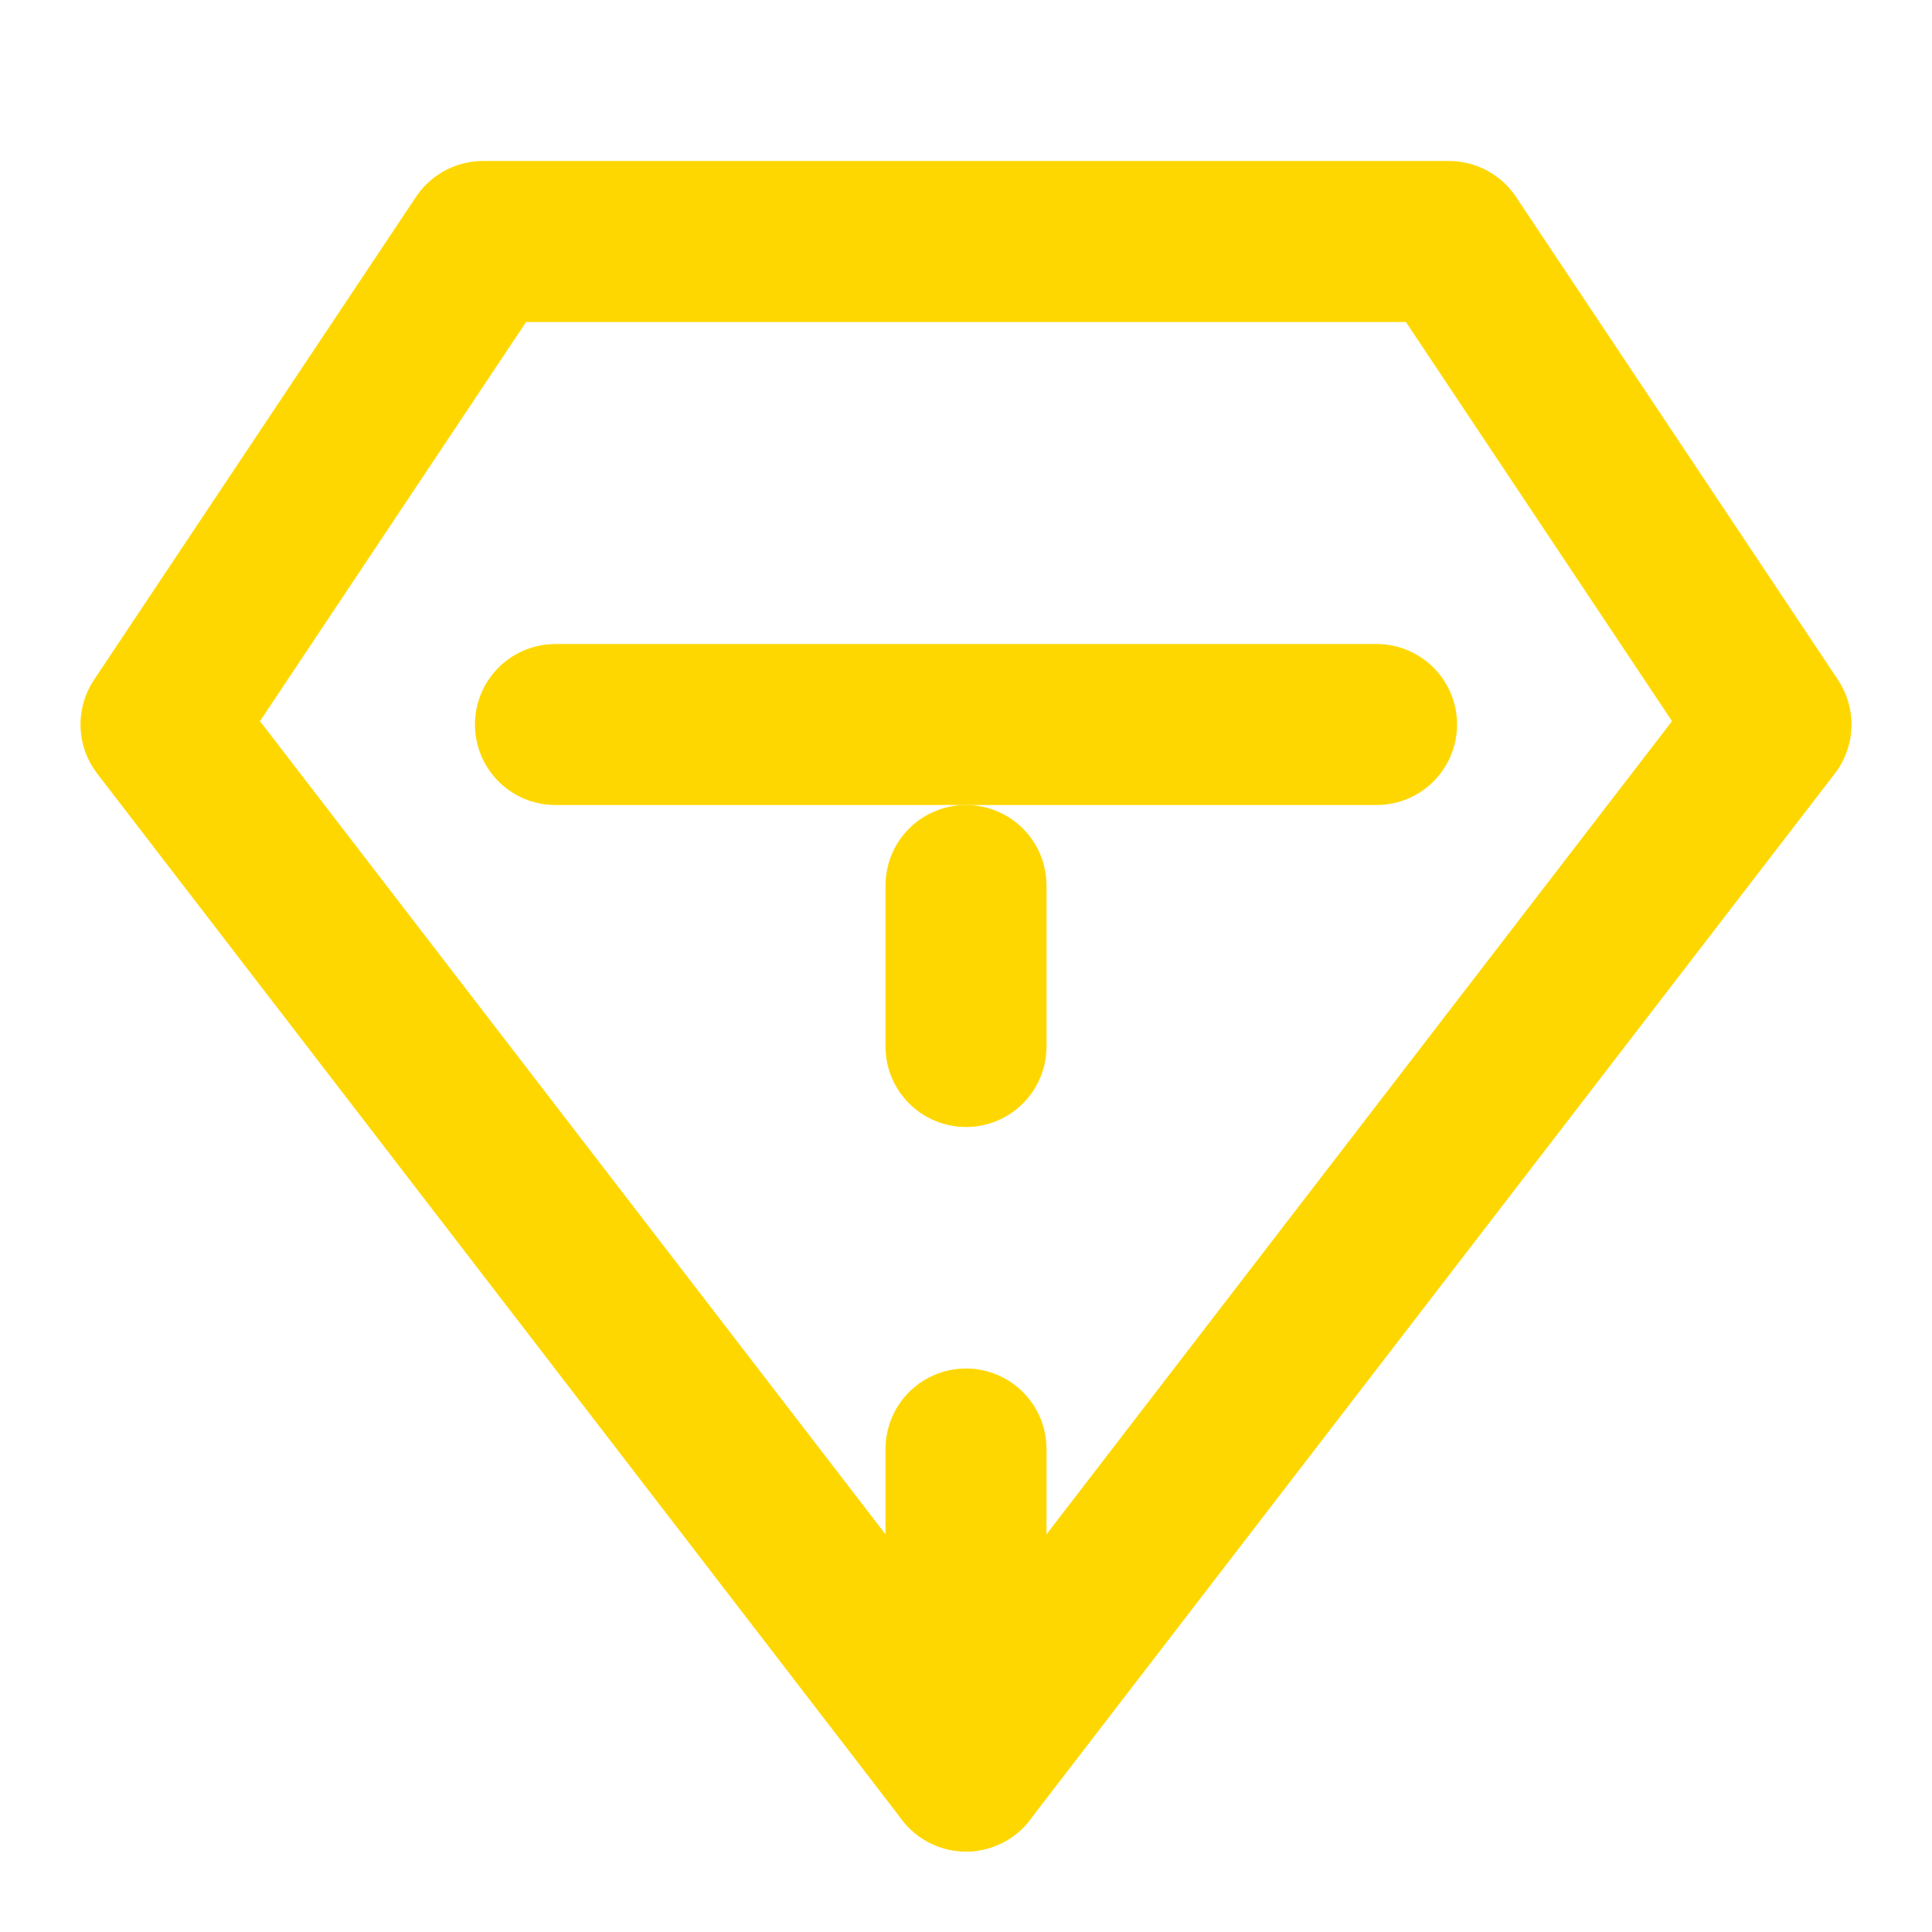
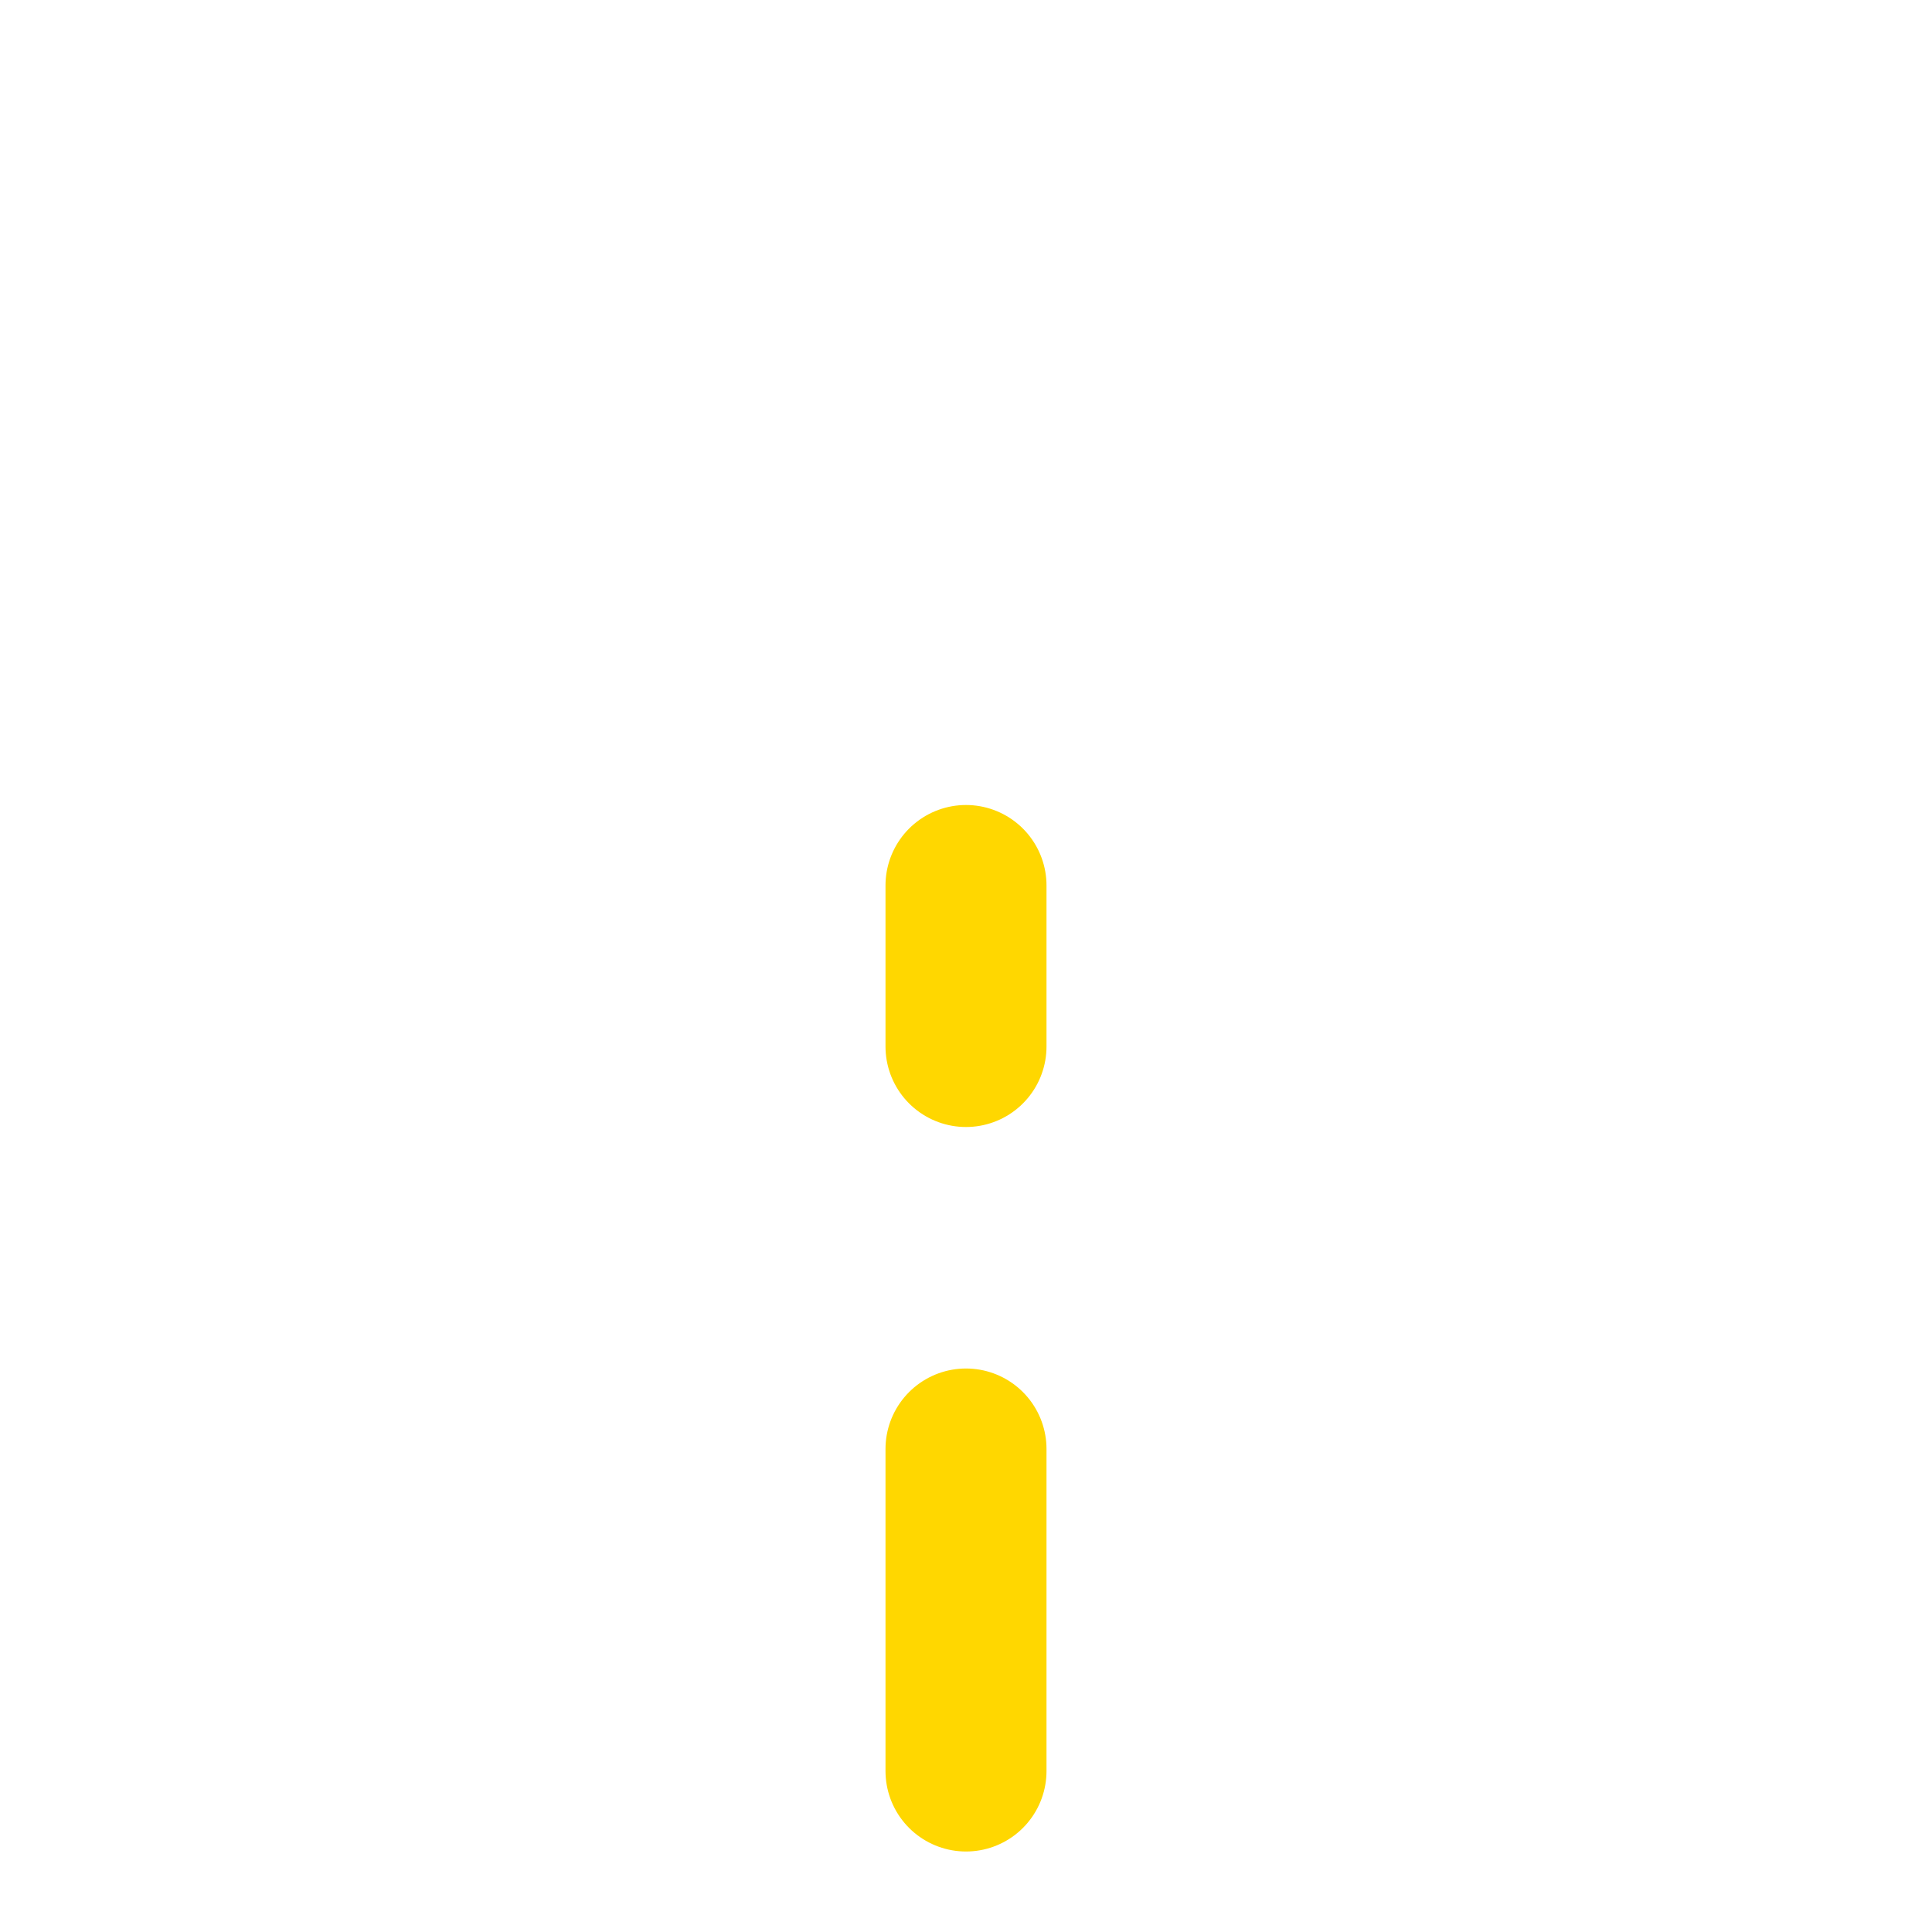
<svg xmlns="http://www.w3.org/2000/svg" viewBox="0 0 24 24" fill="none" stroke="#ffd700" stroke-width="2" stroke-linecap="round" stroke-linejoin="round">
-   <path d="M6 3h12l4 6-10 13L2 9z" />
  <path d="M12 22v-4" />
  <path d="M12 13v-2" />
-   <path d="M6.9 9h10.2" />
</svg>